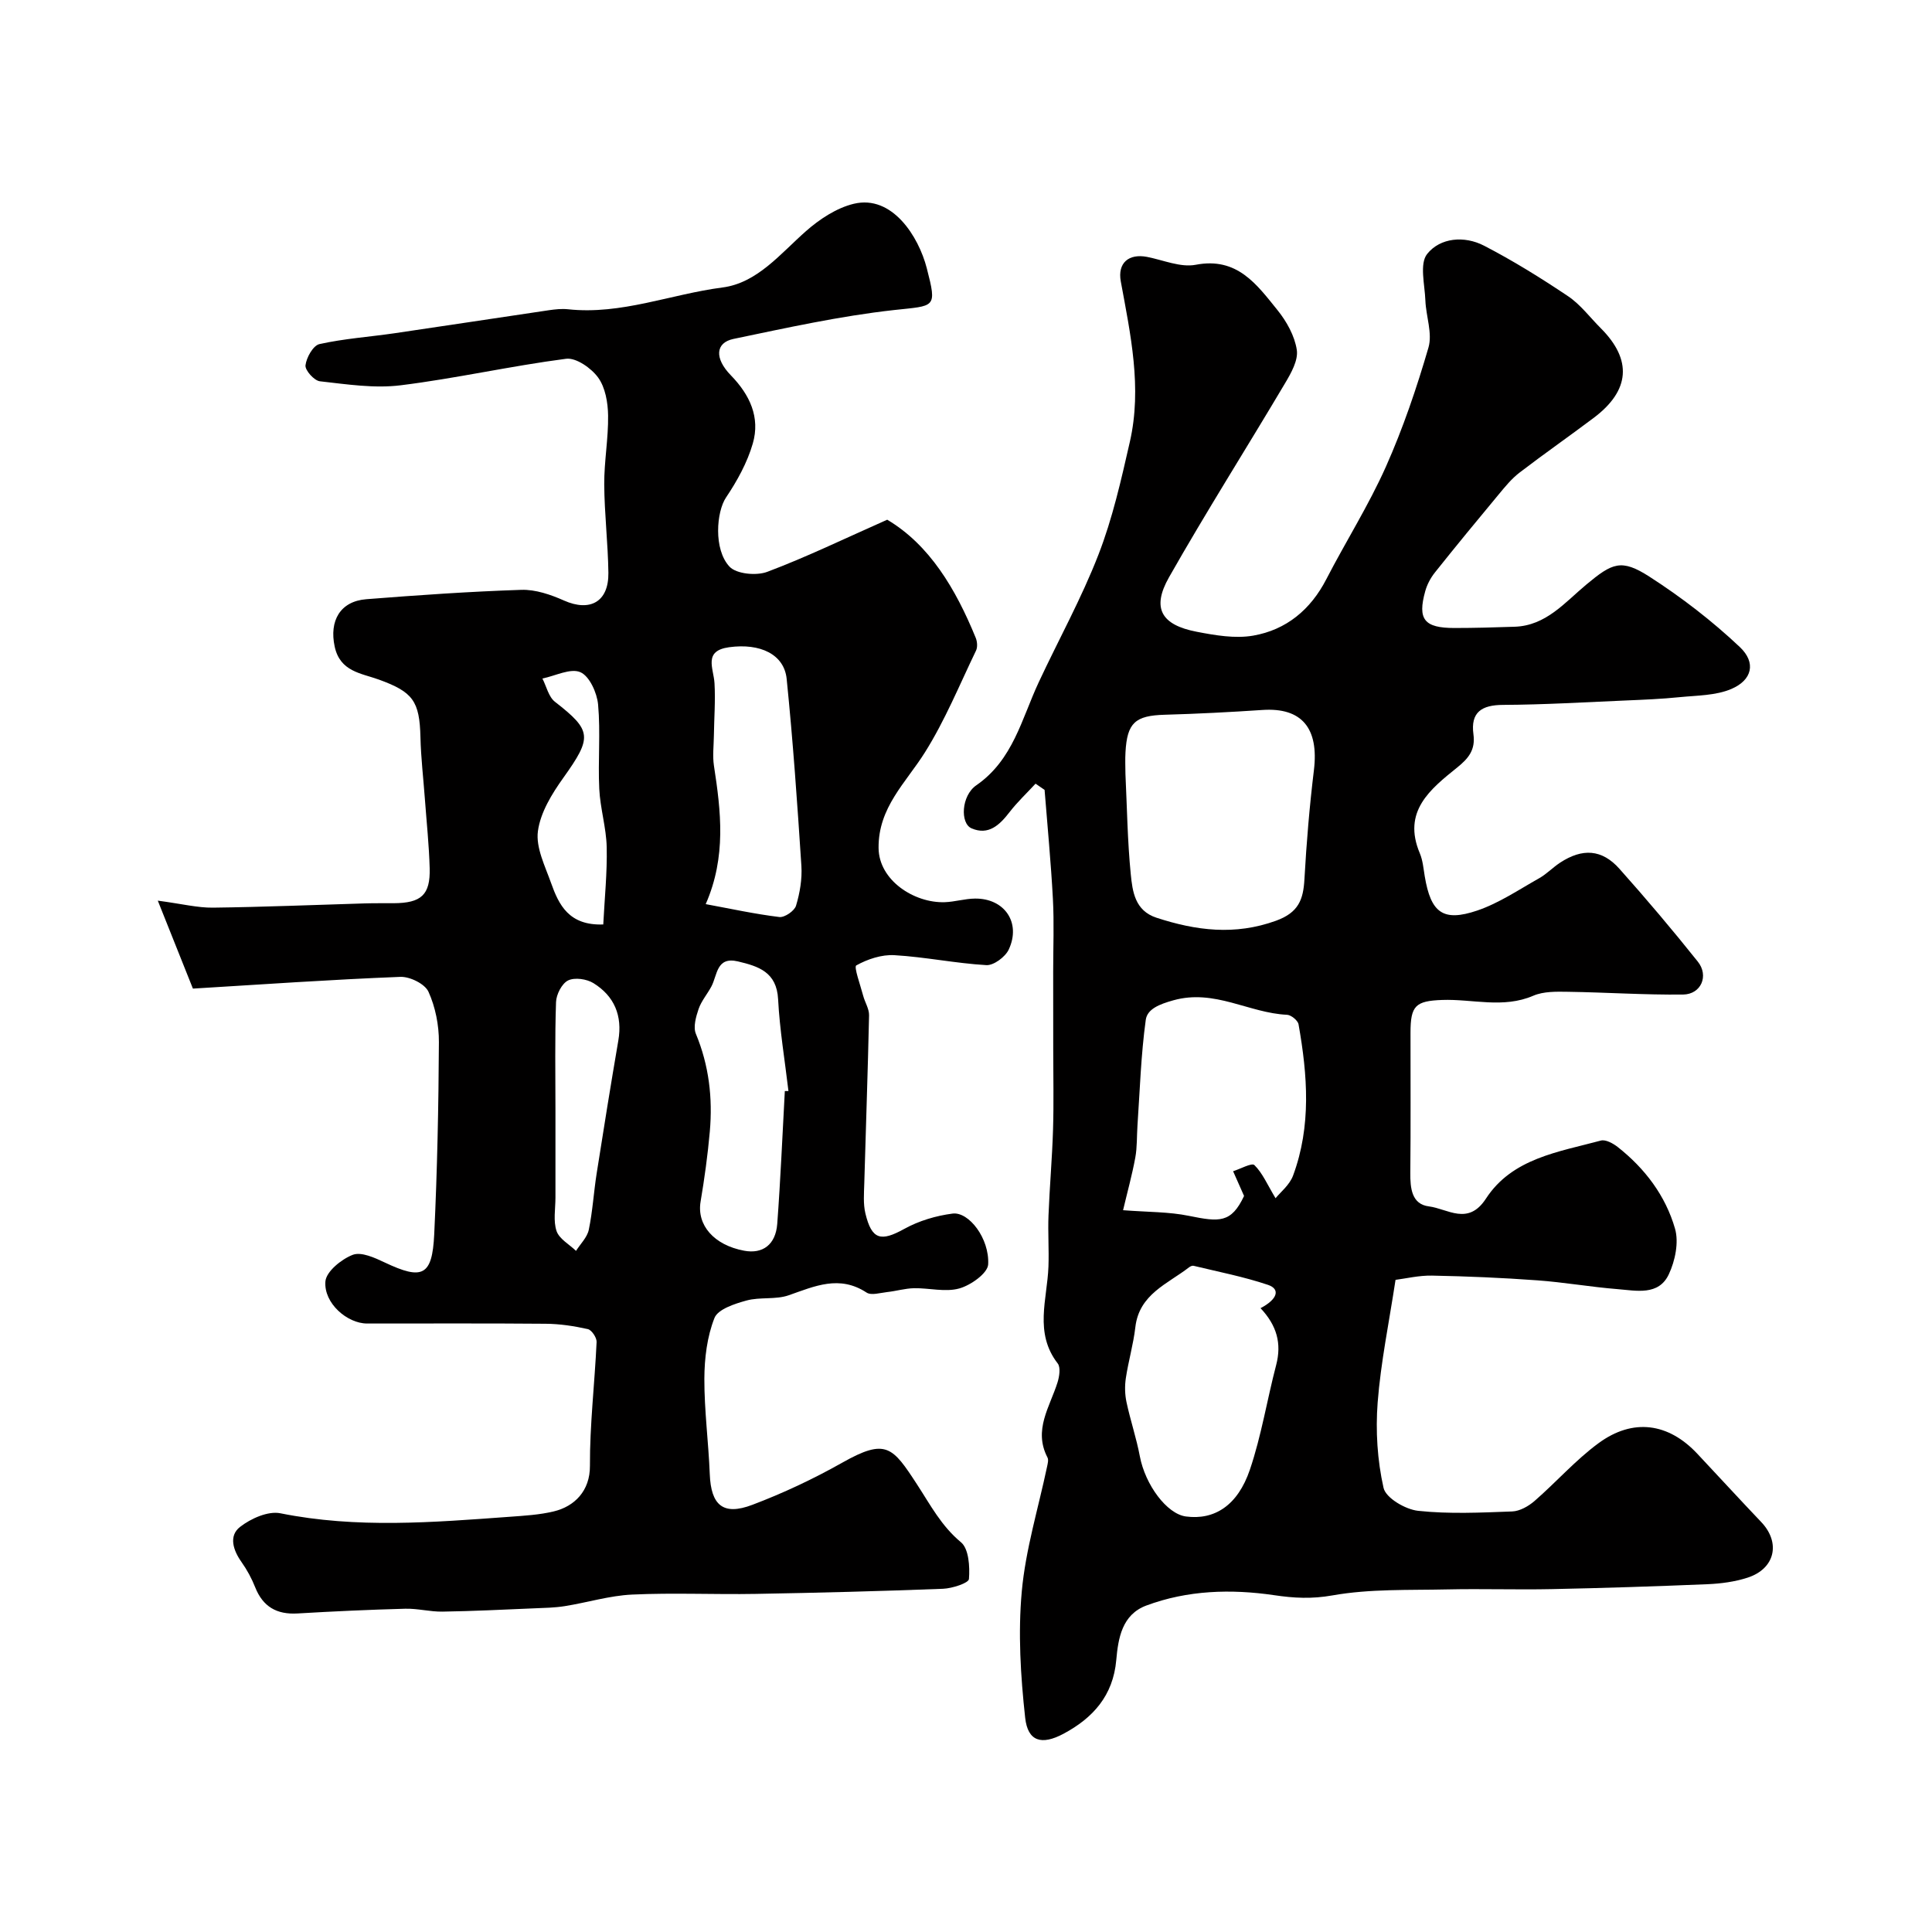
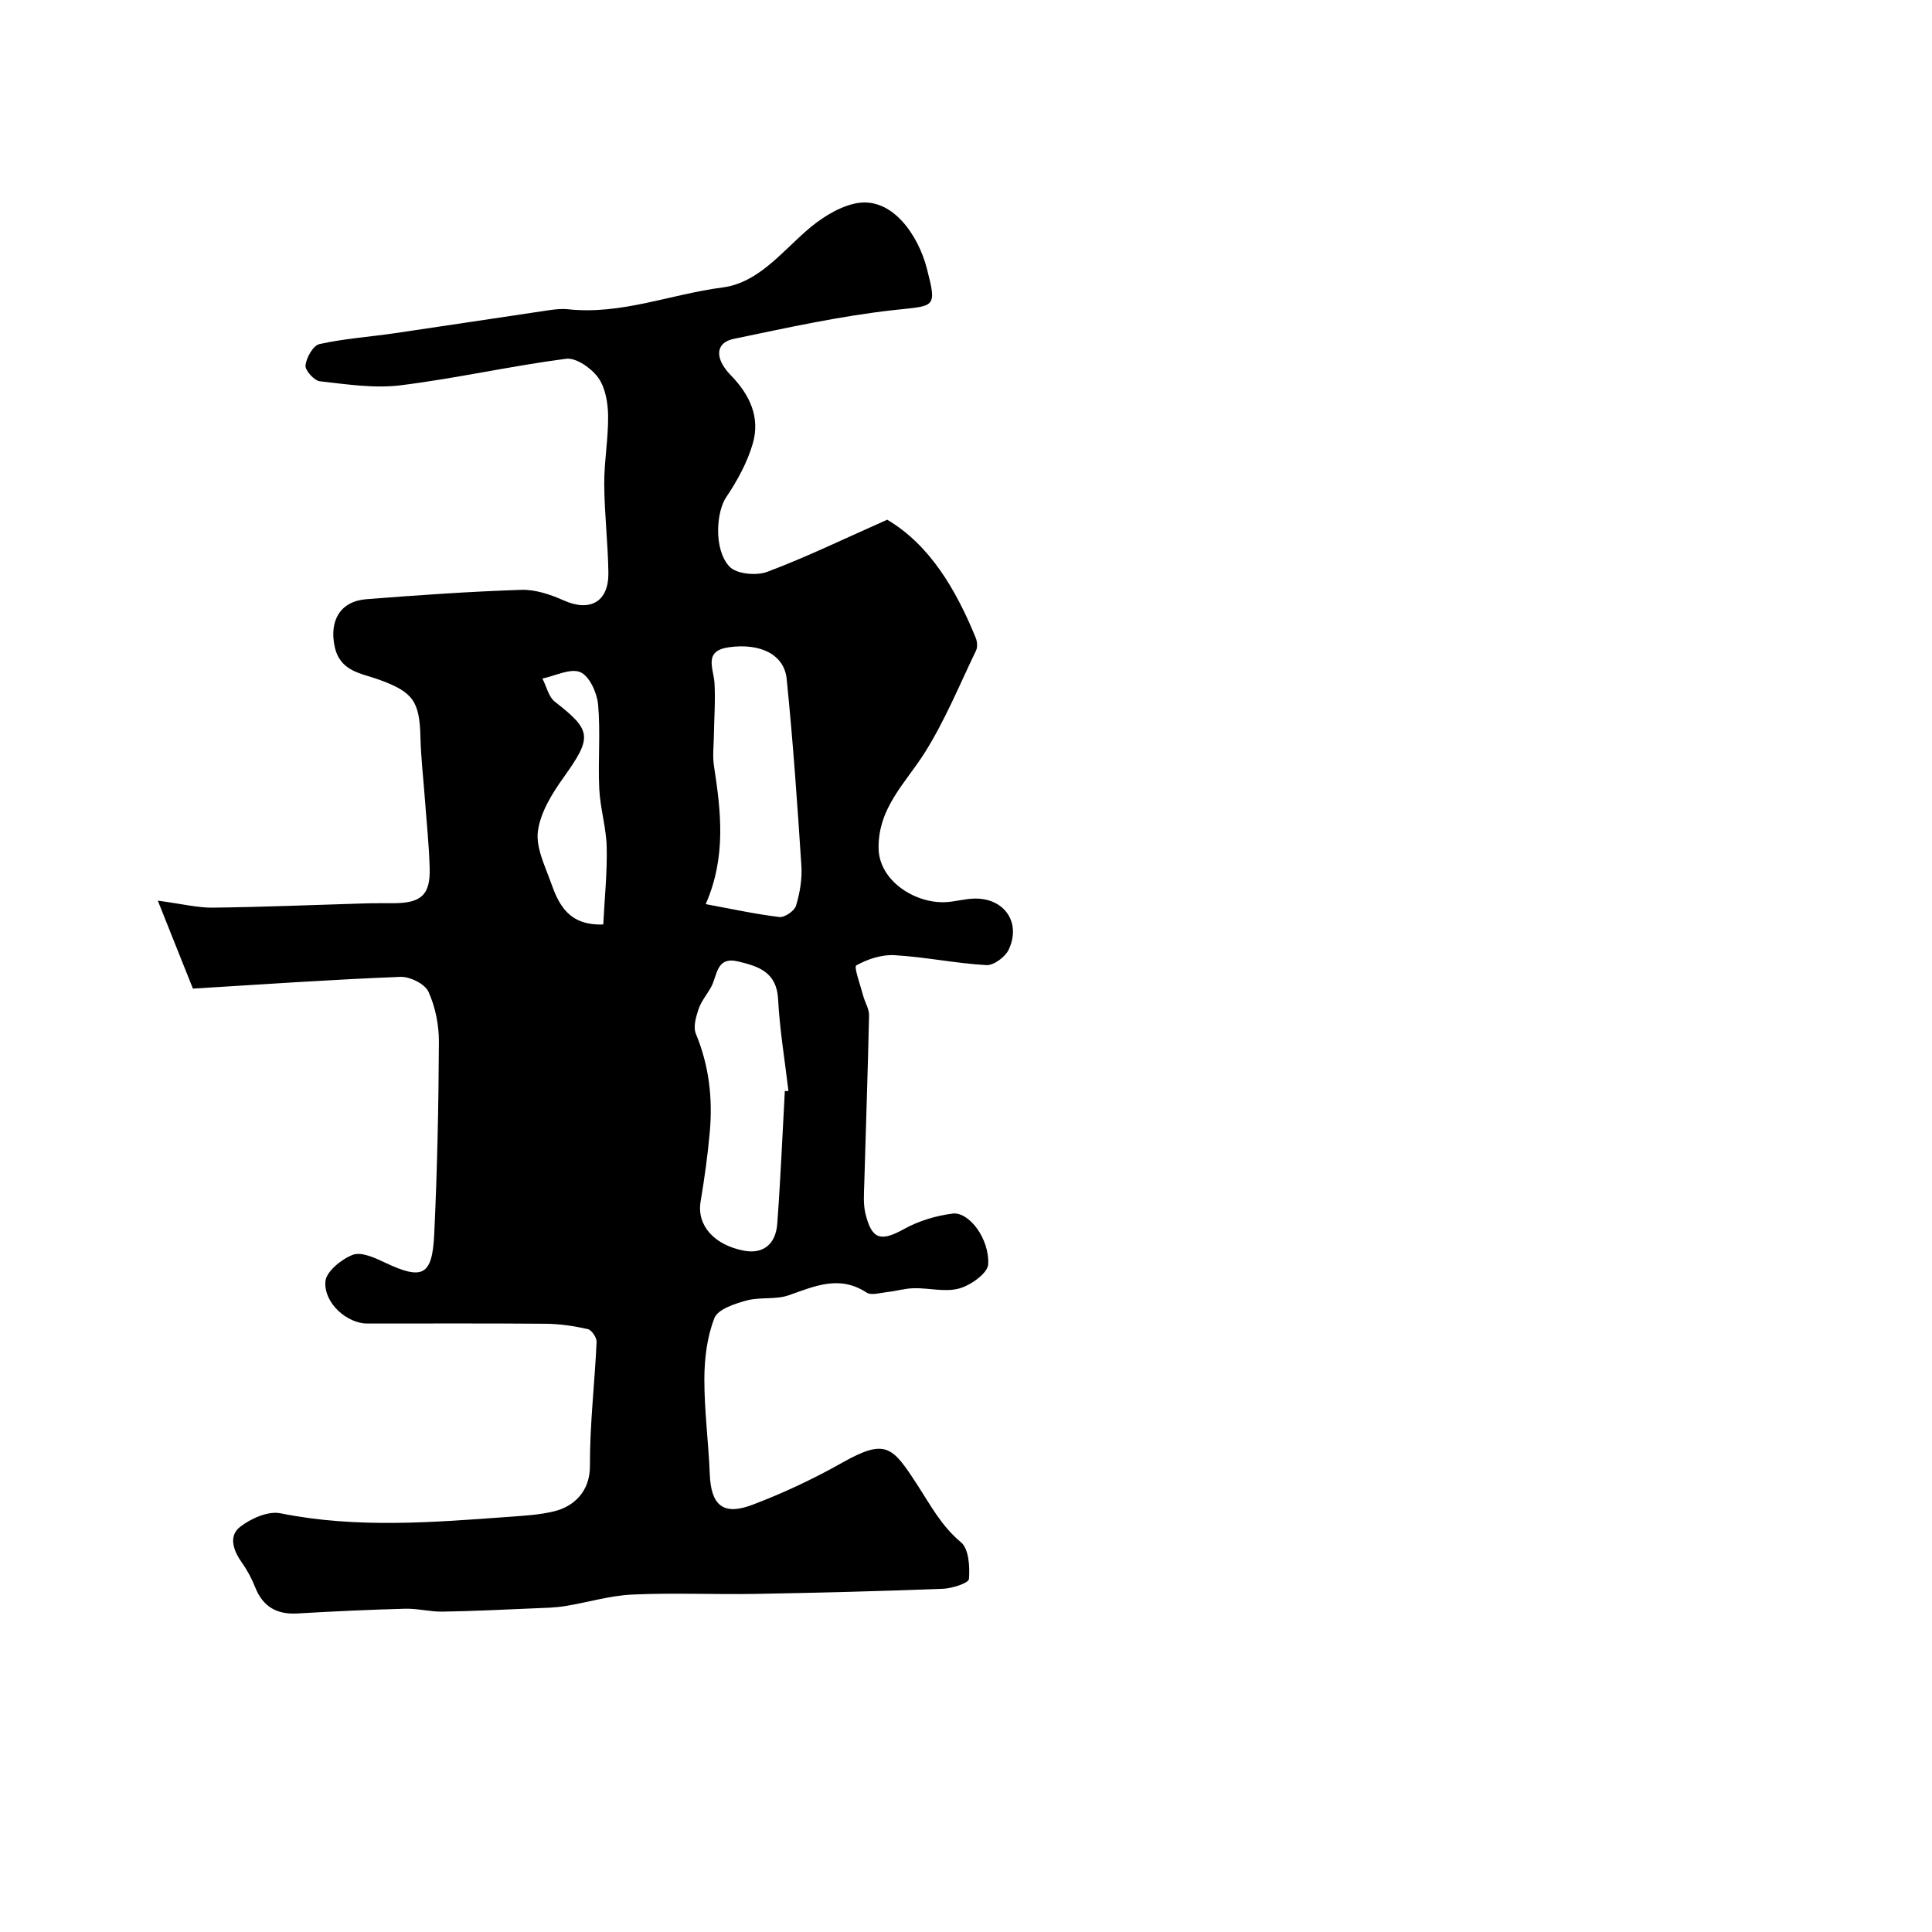
<svg xmlns="http://www.w3.org/2000/svg" enable-background="new 0 0 400 400" viewBox="0 0 400 400">
-   <path d="m214.4 162.25c-1.81 1.96-3.77 3.8-5.39 5.9-2.06 2.67-4.36 4.86-7.86 3.35-2.39-1.03-2.14-6.76.98-8.91 7.61-5.26 9.38-13.74 12.91-21.3 4.12-8.83 8.87-17.4 12.38-26.45 2.92-7.51 4.71-15.5 6.51-23.39 2.54-11.18.14-22.18-1.88-33.17-.71-3.84 1.64-5.83 5.45-5.09 3.36.66 6.93 2.23 10.06 1.63 8.6-1.66 12.65 4.09 16.94 9.4 1.89 2.34 3.55 5.33 3.99 8.23.32 2.15-1.19 4.81-2.44 6.91-7.96 13.42-16.33 26.61-24.03 40.18-3.62 6.39-1.59 9.85 5.75 11.26 3.83.74 7.94 1.45 11.69.8 6.84-1.19 11.88-5.36 15.14-11.68 4.03-7.81 8.76-15.28 12.33-23.28 3.55-7.97 6.38-16.31 8.82-24.69.85-2.93-.51-6.46-.64-9.72-.12-3.29-1.25-7.61.36-9.64 2.71-3.41 7.73-3.82 11.77-1.73 6 3.1 11.78 6.69 17.4 10.46 2.58 1.73 4.54 4.39 6.78 6.63 6.54 6.54 6.08 12.89-1.44 18.55-5.09 3.83-10.33 7.48-15.39 11.36-1.62 1.24-2.96 2.89-4.28 4.48-4.46 5.36-8.89 10.74-13.23 16.19-.89 1.12-1.62 2.49-2 3.87-1.63 5.84-.21 7.62 6.04 7.62 4.15 0 8.31-.12 12.46-.26 6.51-.21 10.41-5.04 14.85-8.73 5.38-4.48 7.23-5.39 13.05-1.65 6.64 4.27 13 9.17 18.73 14.58 3.44 3.25 2.54 6.85-1.75 8.68-3.23 1.38-7.11 1.34-10.72 1.7-3.72.38-7.46.53-11.2.69-8.45.36-16.9.87-25.35.91-4.44.02-6.75 1.52-6.13 6.09.43 3.18-.97 4.95-3.36 6.87-5.56 4.48-11.41 9.09-7.74 17.77.62 1.47.75 3.16 1.02 4.77 1.26 7.52 3.76 9.48 10.86 7.08 4.51-1.53 8.61-4.32 12.81-6.68 1.55-.87 2.83-2.23 4.33-3.22 4.64-3.05 8.69-2.81 12.31 1.26 5.58 6.25 10.99 12.66 16.22 19.21 2.35 2.94.68 6.77-3.04 6.82-7.94.09-15.88-.45-23.82-.57-2.41-.04-5.07-.1-7.19.81-6.26 2.7-12.6.65-18.88.88-5.52.2-6.55 1.19-6.55 6.78-.01 9.67.06 19.33-.04 29-.03 3.19.28 6.52 3.85 6.96 3.87.48 8.11 4.08 11.81-1.61 5.44-8.36 15.04-9.66 23.8-12.02.98-.26 2.51.58 3.46 1.32 5.65 4.44 9.93 10.1 11.89 16.94.81 2.83.02 6.64-1.29 9.43-2.1 4.48-6.75 3.38-10.62 3.07-5.55-.44-11.06-1.42-16.61-1.82-7.25-.53-14.53-.84-21.8-.98-2.71-.05-5.43.61-7.55.88-1.35 8.88-3.06 17.09-3.7 25.38-.45 5.86-.07 11.98 1.22 17.69.47 2.09 4.53 4.47 7.16 4.75 6.43.69 12.98.37 19.47.13 1.58-.06 3.37-1.08 4.62-2.16 4.49-3.9 8.48-8.46 13.24-11.96 7.16-5.27 14.5-4.2 20.47 2.17 4.42 4.71 8.78 9.46 13.23 14.14 4.08 4.28 2.88 9.69-2.86 11.53-2.61.84-5.45 1.22-8.21 1.34-10.76.45-21.53.8-32.3 1.02-7.2.15-14.41-.1-21.6.06-7.95.18-16.03-.14-23.79 1.24-4.3.76-7.94.57-12.12-.05-8.86-1.3-17.88-1.04-26.43 2.15-5.04 1.88-5.82 6.78-6.22 11.29-.65 7.39-4.85 12.01-10.93 15.26-4.54 2.42-7.39 1.59-7.93-3.32-.95-8.66-1.49-17.52-.7-26.17.79-8.68 3.42-17.2 5.23-25.79.13-.63.35-1.42.09-1.92-2.97-5.71.49-10.48 2.08-15.55.38-1.22.67-3.1.04-3.92-4.92-6.35-2.17-13.29-1.92-20.05.13-3.53-.13-7.07.01-10.59.23-5.94.76-11.86.94-17.8.17-5.54.04-11.09.04-16.63 0-5.35-.01-10.71-.01-16.06 0-5.03.21-10.06-.06-15.08-.4-7.52-1.13-15.03-1.72-22.54-.65-.46-1.26-.87-1.87-1.29zm18.61-2.02c.33 6.92.42 13.86 1.1 20.74.36 3.59.85 7.58 5.34 9.04 8.19 2.67 16.21 3.7 24.73.62 4.66-1.69 5.66-4.36 5.89-8.62.42-7.53 1.05-15.06 1.96-22.54 1.06-8.71-2.51-13.02-10.63-12.48-6.74.45-13.49.8-20.24.99-6.11.17-7.81 1.64-8.14 7.77-.09 1.48-.02 2.98-.01 4.48zm31.08 87.85c.98-1.22 2.91-2.74 3.63-4.7 3.8-10.26 2.99-20.8 1.13-31.3-.14-.8-1.53-1.94-2.38-1.98-7.88-.35-14.99-5.39-23.53-3-2.95.82-5.41 1.82-5.72 4.04-1 7.24-1.22 14.59-1.72 21.89-.15 2.21-.05 4.47-.45 6.64-.66 3.59-1.64 7.12-2.53 10.89 5.17.4 9.5.32 13.64 1.17 6.3 1.28 8.75 1.53 11.41-4.12-.88-1.99-1.58-3.56-2.27-5.12 1.52-.48 3.88-1.8 4.41-1.27 1.67 1.63 2.64 3.97 4.38 6.86zm-3.11 22.76c3.52-1.83 4.15-3.94 1.55-4.82-5.01-1.69-10.25-2.7-15.41-3.95-.27-.07-.67.11-.92.3-4.46 3.46-10.35 5.56-11.14 12.42-.41 3.55-1.44 7.02-1.97 10.56-.24 1.61-.2 3.36.14 4.95.8 3.76 2.05 7.43 2.76 11.2 1.11 5.89 5.57 11.94 9.54 12.47 5.87.78 10.71-2.22 13.25-9.7 2.38-7.03 3.55-14.46 5.44-21.67 1.16-4.46.14-8.16-3.24-11.76z" fill="#010000" />
-   <path d="m39.94 204.68c-2.53-6.34-4.61-11.55-7.27-18.21 5.04.67 8.24 1.49 11.44 1.45 10.47-.13 20.93-.57 31.4-.88 2-.06 4-.03 6-.04 5.7-.03 7.6-1.72 7.45-7.25-.13-4.77-.64-9.53-.99-14.3-.31-4.27-.82-8.53-.92-12.8-.18-7.5-1.54-9.39-8.64-11.96-3.66-1.32-8.01-1.64-9.12-6.83-1.14-5.3 1.11-9.37 6.55-9.8 10.69-.84 21.39-1.59 32.11-1.94 2.92-.09 6.07.99 8.81 2.21 5.39 2.4 9.28.28 9.2-5.73-.08-6.1-.82-12.2-.86-18.29-.03-4.76.87-9.53.8-14.29-.04-2.67-.57-5.8-2.07-7.86-1.42-1.95-4.56-4.15-6.63-3.88-11.46 1.49-22.79 4.07-34.25 5.49-5.47.68-11.17-.21-16.72-.83-1.18-.13-3.11-2.29-2.98-3.31.19-1.62 1.59-4.1 2.89-4.39 5.08-1.13 10.34-1.49 15.51-2.24 10.67-1.56 21.32-3.2 31.98-4.77 1.31-.19 2.66-.34 3.97-.2 11.03 1.19 21.3-3.13 31.98-4.51 7.19-.93 11.96-6.97 17.26-11.64 2.82-2.49 6.35-4.83 9.93-5.69 7.94-1.91 13.42 6.76 15.11 13.34 2.17 8.4 1.73 7.72-6.86 8.67-11.14 1.24-22.16 3.68-33.16 5.97-3.73.78-3.99 4-.54 7.54 3.94 4.05 6.1 8.71 4.54 14.11-1.14 3.95-3.24 7.75-5.55 11.19-1.97 2.93-2.62 10.71.72 14.3 1.43 1.54 5.58 1.93 7.83 1.08 8.13-3.06 15.98-6.87 24.83-10.79 8.75 5.19 14.19 14.33 18.33 24.47.31.77.4 1.91.06 2.62-3.42 7.09-6.42 14.46-10.59 21.09-3.96 6.3-9.67 11.4-9.59 19.79.06 6.71 7.39 11.42 13.68 11.22 2.1-.07 4.19-.73 6.29-.75 6.11-.06 9.58 4.99 6.98 10.55-.71 1.53-3.12 3.32-4.64 3.23-6.36-.37-12.66-1.69-19.02-2.06-2.64-.16-5.58.82-7.91 2.12-.53.3.86 4.1 1.43 6.27.36 1.37 1.25 2.72 1.22 4.07-.25 11.6-.67 23.2-.99 34.8-.06 2.07-.24 4.22.23 6.2 1.32 5.49 3.21 5.89 8.05 3.21 3.01-1.67 6.57-2.73 10-3.17 3.37-.43 7.66 5.16 7.37 10.52-.1 1.83-3.6 4.32-5.98 4.98-2.89.81-6.24-.11-9.38-.05-1.86.04-3.7.6-5.57.8-1.43.16-3.27.74-4.25.1-5.62-3.68-10.71-1.33-16.11.56-2.71.95-5.94.32-8.75 1.09-2.44.67-5.91 1.79-6.63 3.62-1.53 3.87-2.07 8.33-2.09 12.56-.02 6.58.86 13.17 1.12 19.76.25 6.43 2.75 8.66 8.81 6.36 6.39-2.42 12.65-5.36 18.6-8.72 9.09-5.13 10.42-3.31 15.52 4.52 2.77 4.25 5.01 8.57 9.08 11.95 1.63 1.35 1.85 5.06 1.65 7.61-.07.84-3.46 1.94-5.37 2.02-12.93.5-25.86.83-38.8 1.06-8.53.15-17.08-.26-25.59.14-4.66.22-9.25 1.65-13.9 2.39-2.11.34-4.27.37-6.41.46-6.31.27-12.62.58-18.93.68-2.57.04-5.15-.67-7.72-.6-7.44.2-14.87.54-22.3.98-4.29.25-7.16-1.39-8.76-5.43-.72-1.82-1.68-3.59-2.81-5.19-1.76-2.47-2.71-5.44-.32-7.3 2.23-1.74 5.81-3.34 8.36-2.82 15.8 3.18 31.57 1.88 47.38.73 3.1-.23 6.25-.4 9.25-1.13 4.22-1.02 7.48-4.21 7.45-9.42-.04-8.54.99-17.09 1.38-25.65.04-.89-1.02-2.48-1.81-2.66-2.85-.64-5.81-1.09-8.73-1.11-12.33-.11-24.67-.04-37-.05-4.09-.01-8.96-4.2-8.61-8.7.16-2.06 3.32-4.62 5.66-5.52 1.77-.68 4.57.61 6.64 1.59 7.78 3.68 9.82 2.8 10.23-5.83.63-13.25.9-26.52.97-39.78.02-3.51-.72-7.28-2.16-10.45-.74-1.63-3.85-3.16-5.83-3.08-14.32.56-28.65 1.56-42.94 2.43zm106.17-17.49c5.11.94 10.15 2.05 15.25 2.67 1.09.13 3.13-1.27 3.45-2.35.79-2.62 1.28-5.5 1.11-8.22-.84-12.92-1.74-25.85-3.05-38.74-.52-5.08-5.48-7.43-11.91-6.55-5.41.74-3.21 4.36-3.03 7.45.21 3.63-.08 7.29-.13 10.94-.03 2.04-.29 4.12.01 6.12 1.45 9.44 2.6 18.85-1.7 28.68zm16.38 38.7h.75c-.74-6.33-1.81-12.64-2.14-18.99-.29-5.65-4.05-6.84-8.32-7.85-4.48-1.06-4.24 2.85-5.5 5.2-.84 1.57-2.07 2.99-2.64 4.64-.55 1.62-1.15 3.73-.57 5.14 2.72 6.54 3.5 13.29 2.89 20.23-.43 4.86-1.1 9.71-1.91 14.52-.82 4.85 2.74 9 9.03 10.17 3.82.71 6.51-1.24 6.84-5.56.68-9.16 1.07-18.33 1.57-27.5zm-47.49 4.07c0 6-.01 11.99 0 17.99 0 2.33-.48 4.84.23 6.93.56 1.63 2.63 2.75 4.03 4.1.91-1.45 2.31-2.79 2.64-4.36.8-3.83 1.02-7.78 1.63-11.66 1.44-9.19 2.92-18.37 4.49-27.54.88-5.14-.84-9.2-5.15-11.87-1.4-.87-3.88-1.23-5.25-.56-1.29.63-2.45 2.9-2.5 4.49-.26 7.49-.12 14.99-.12 22.48zm9.9-38.56c.27-5.38.83-10.71.71-16.02-.09-4.03-1.35-8.03-1.54-12.07-.28-5.8.28-11.66-.24-17.43-.22-2.43-1.78-5.89-3.67-6.71-2.05-.89-5.19.77-7.86 1.31.84 1.64 1.28 3.8 2.6 4.82 7.67 5.97 7.74 7.32 1.73 15.74-2.36 3.3-4.74 7.17-5.26 11.04-.46 3.39 1.47 7.21 2.71 10.7 1.62 4.57 3.71 8.88 10.82 8.62z" fill="#010000" />
+   <path d="m39.94 204.68c-2.53-6.34-4.61-11.55-7.27-18.21 5.04.67 8.24 1.49 11.44 1.45 10.47-.13 20.93-.57 31.4-.88 2-.06 4-.03 6-.04 5.7-.03 7.6-1.72 7.45-7.25-.13-4.77-.64-9.53-.99-14.3-.31-4.27-.82-8.53-.92-12.8-.18-7.5-1.54-9.39-8.64-11.96-3.66-1.32-8.01-1.64-9.12-6.83-1.14-5.3 1.11-9.37 6.55-9.8 10.69-.84 21.39-1.59 32.11-1.94 2.92-.09 6.07.99 8.81 2.21 5.39 2.4 9.28.28 9.2-5.73-.08-6.1-.82-12.2-.86-18.29-.03-4.76.87-9.53.8-14.29-.04-2.67-.57-5.8-2.07-7.86-1.42-1.95-4.56-4.15-6.63-3.88-11.46 1.49-22.79 4.07-34.25 5.49-5.47.68-11.17-.21-16.72-.83-1.18-.13-3.11-2.29-2.98-3.31.19-1.62 1.59-4.1 2.89-4.39 5.08-1.13 10.34-1.49 15.51-2.24 10.67-1.56 21.32-3.2 31.98-4.77 1.31-.19 2.66-.34 3.97-.2 11.03 1.19 21.3-3.13 31.98-4.51 7.19-.93 11.96-6.97 17.26-11.64 2.82-2.49 6.35-4.83 9.93-5.69 7.94-1.91 13.42 6.76 15.11 13.34 2.17 8.4 1.73 7.72-6.86 8.67-11.14 1.24-22.16 3.68-33.16 5.97-3.73.78-3.99 4-.54 7.54 3.94 4.05 6.1 8.71 4.54 14.11-1.14 3.95-3.24 7.75-5.55 11.19-1.97 2.93-2.62 10.71.72 14.3 1.43 1.54 5.58 1.93 7.83 1.08 8.13-3.06 15.98-6.87 24.83-10.79 8.75 5.19 14.19 14.33 18.33 24.47.31.77.4 1.91.06 2.62-3.42 7.09-6.42 14.46-10.59 21.09-3.96 6.3-9.67 11.4-9.59 19.79.06 6.71 7.39 11.42 13.68 11.22 2.1-.07 4.19-.73 6.29-.75 6.11-.06 9.58 4.99 6.98 10.55-.71 1.53-3.12 3.32-4.64 3.23-6.36-.37-12.66-1.69-19.02-2.06-2.64-.16-5.58.82-7.91 2.12-.53.3.86 4.1 1.43 6.27.36 1.37 1.25 2.72 1.22 4.07-.25 11.6-.67 23.2-.99 34.8-.06 2.07-.24 4.22.23 6.2 1.32 5.49 3.21 5.89 8.05 3.21 3.01-1.67 6.57-2.73 10-3.17 3.37-.43 7.66 5.16 7.37 10.52-.1 1.83-3.6 4.32-5.98 4.98-2.89.81-6.24-.11-9.38-.05-1.86.04-3.7.6-5.57.8-1.43.16-3.27.74-4.25.1-5.62-3.68-10.71-1.33-16.11.56-2.71.95-5.94.32-8.75 1.09-2.44.67-5.91 1.79-6.63 3.62-1.53 3.87-2.07 8.33-2.09 12.56-.02 6.58.86 13.17 1.12 19.76.25 6.43 2.75 8.66 8.81 6.36 6.39-2.42 12.65-5.36 18.6-8.72 9.09-5.13 10.42-3.31 15.52 4.52 2.77 4.25 5.01 8.57 9.08 11.95 1.63 1.35 1.85 5.06 1.65 7.61-.07.84-3.46 1.94-5.37 2.02-12.93.5-25.86.83-38.8 1.06-8.53.15-17.08-.26-25.59.14-4.66.22-9.25 1.65-13.9 2.39-2.11.34-4.27.37-6.41.46-6.31.27-12.62.58-18.93.68-2.57.04-5.15-.67-7.72-.6-7.44.2-14.87.54-22.3.98-4.29.25-7.16-1.39-8.76-5.43-.72-1.82-1.68-3.59-2.81-5.19-1.76-2.47-2.71-5.44-.32-7.3 2.23-1.74 5.81-3.34 8.36-2.82 15.8 3.18 31.57 1.88 47.38.73 3.1-.23 6.25-.4 9.25-1.13 4.22-1.02 7.48-4.21 7.45-9.42-.04-8.54.99-17.09 1.38-25.65.04-.89-1.02-2.48-1.81-2.66-2.85-.64-5.81-1.09-8.73-1.11-12.33-.11-24.67-.04-37-.05-4.09-.01-8.96-4.2-8.61-8.7.16-2.06 3.32-4.62 5.66-5.52 1.77-.68 4.57.61 6.64 1.59 7.78 3.68 9.82 2.8 10.23-5.83.63-13.25.9-26.52.97-39.78.02-3.51-.72-7.28-2.16-10.45-.74-1.63-3.85-3.16-5.83-3.08-14.32.56-28.65 1.56-42.94 2.43zm106.17-17.49c5.11.94 10.15 2.05 15.25 2.67 1.09.13 3.13-1.27 3.45-2.35.79-2.62 1.28-5.5 1.11-8.22-.84-12.92-1.74-25.85-3.05-38.74-.52-5.08-5.48-7.43-11.91-6.55-5.41.74-3.21 4.36-3.03 7.45.21 3.63-.08 7.29-.13 10.94-.03 2.04-.29 4.12.01 6.12 1.45 9.44 2.6 18.85-1.7 28.68zm16.38 38.7h.75c-.74-6.33-1.81-12.64-2.14-18.99-.29-5.65-4.05-6.84-8.32-7.85-4.48-1.06-4.24 2.85-5.5 5.2-.84 1.57-2.07 2.99-2.64 4.64-.55 1.62-1.15 3.73-.57 5.14 2.72 6.54 3.5 13.29 2.89 20.23-.43 4.86-1.1 9.71-1.91 14.52-.82 4.85 2.74 9 9.03 10.17 3.82.71 6.51-1.24 6.84-5.56.68-9.16 1.07-18.33 1.57-27.5zm-47.49 4.07zm9.9-38.56c.27-5.38.83-10.71.71-16.02-.09-4.03-1.35-8.03-1.54-12.07-.28-5.8.28-11.66-.24-17.43-.22-2.43-1.78-5.89-3.67-6.71-2.05-.89-5.19.77-7.86 1.31.84 1.64 1.28 3.8 2.6 4.82 7.67 5.97 7.74 7.32 1.73 15.74-2.36 3.3-4.74 7.17-5.26 11.04-.46 3.39 1.47 7.21 2.71 10.7 1.62 4.57 3.71 8.88 10.82 8.62z" fill="#010000" />
</svg>